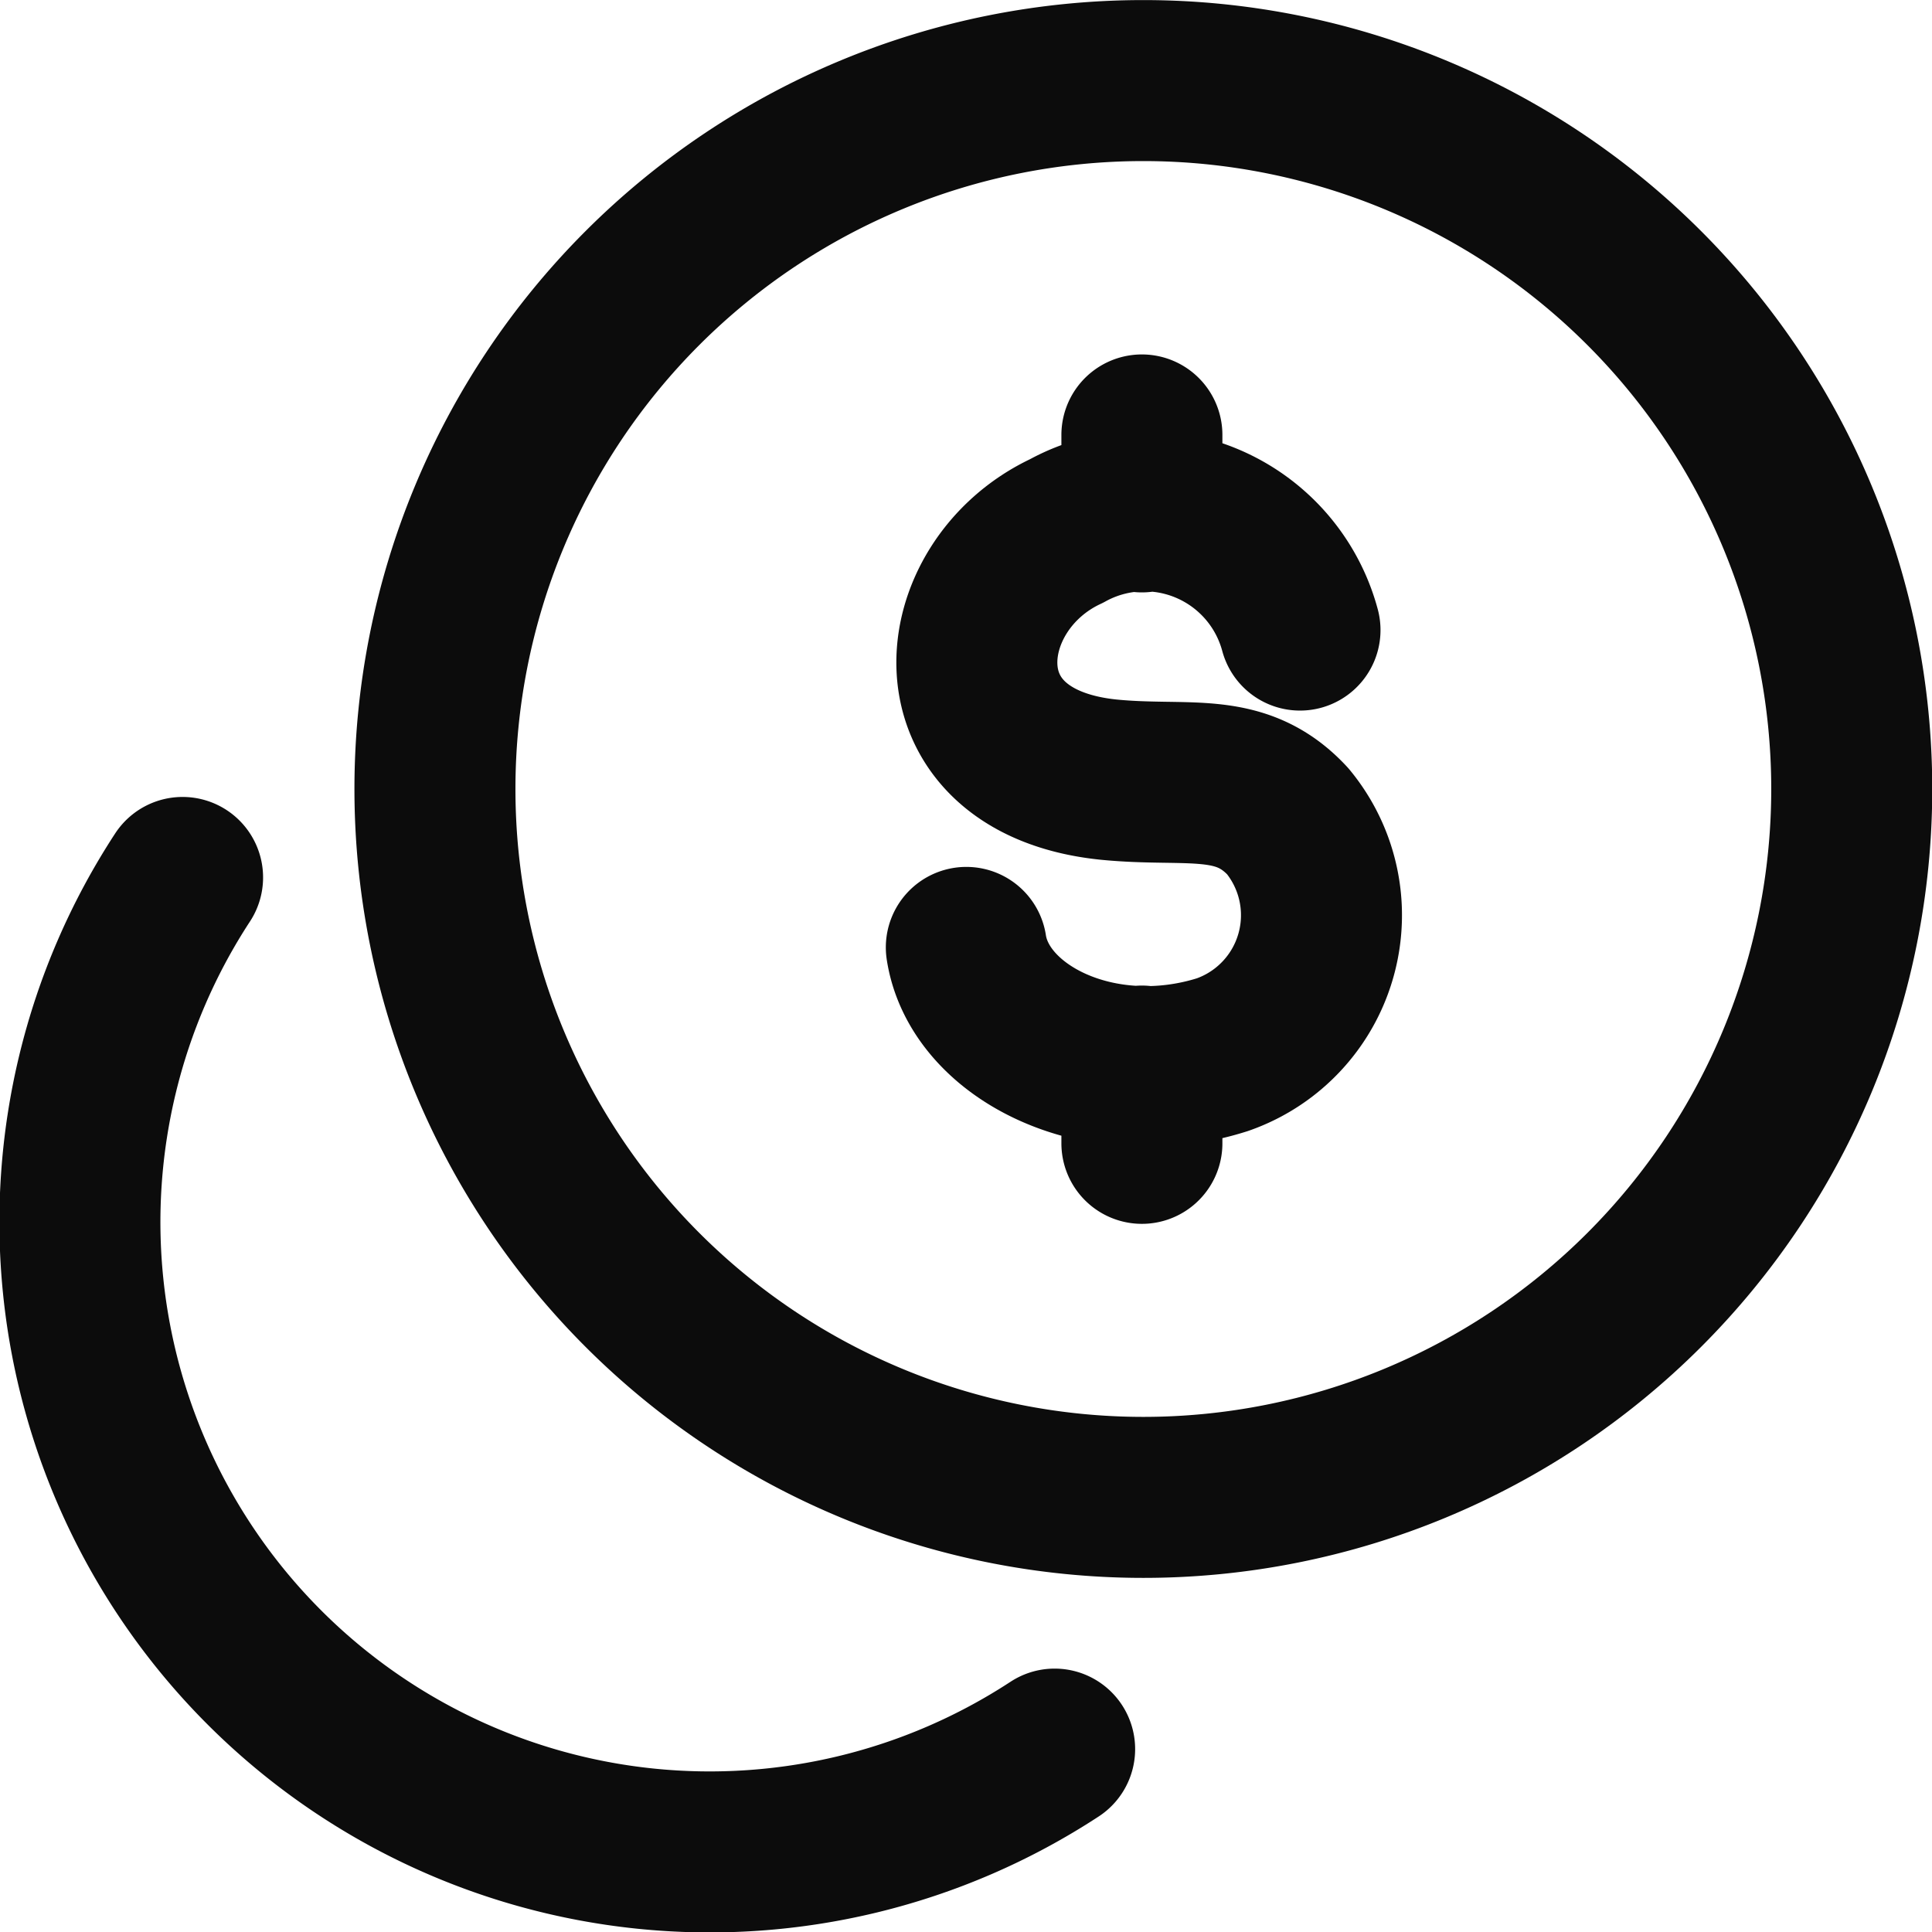
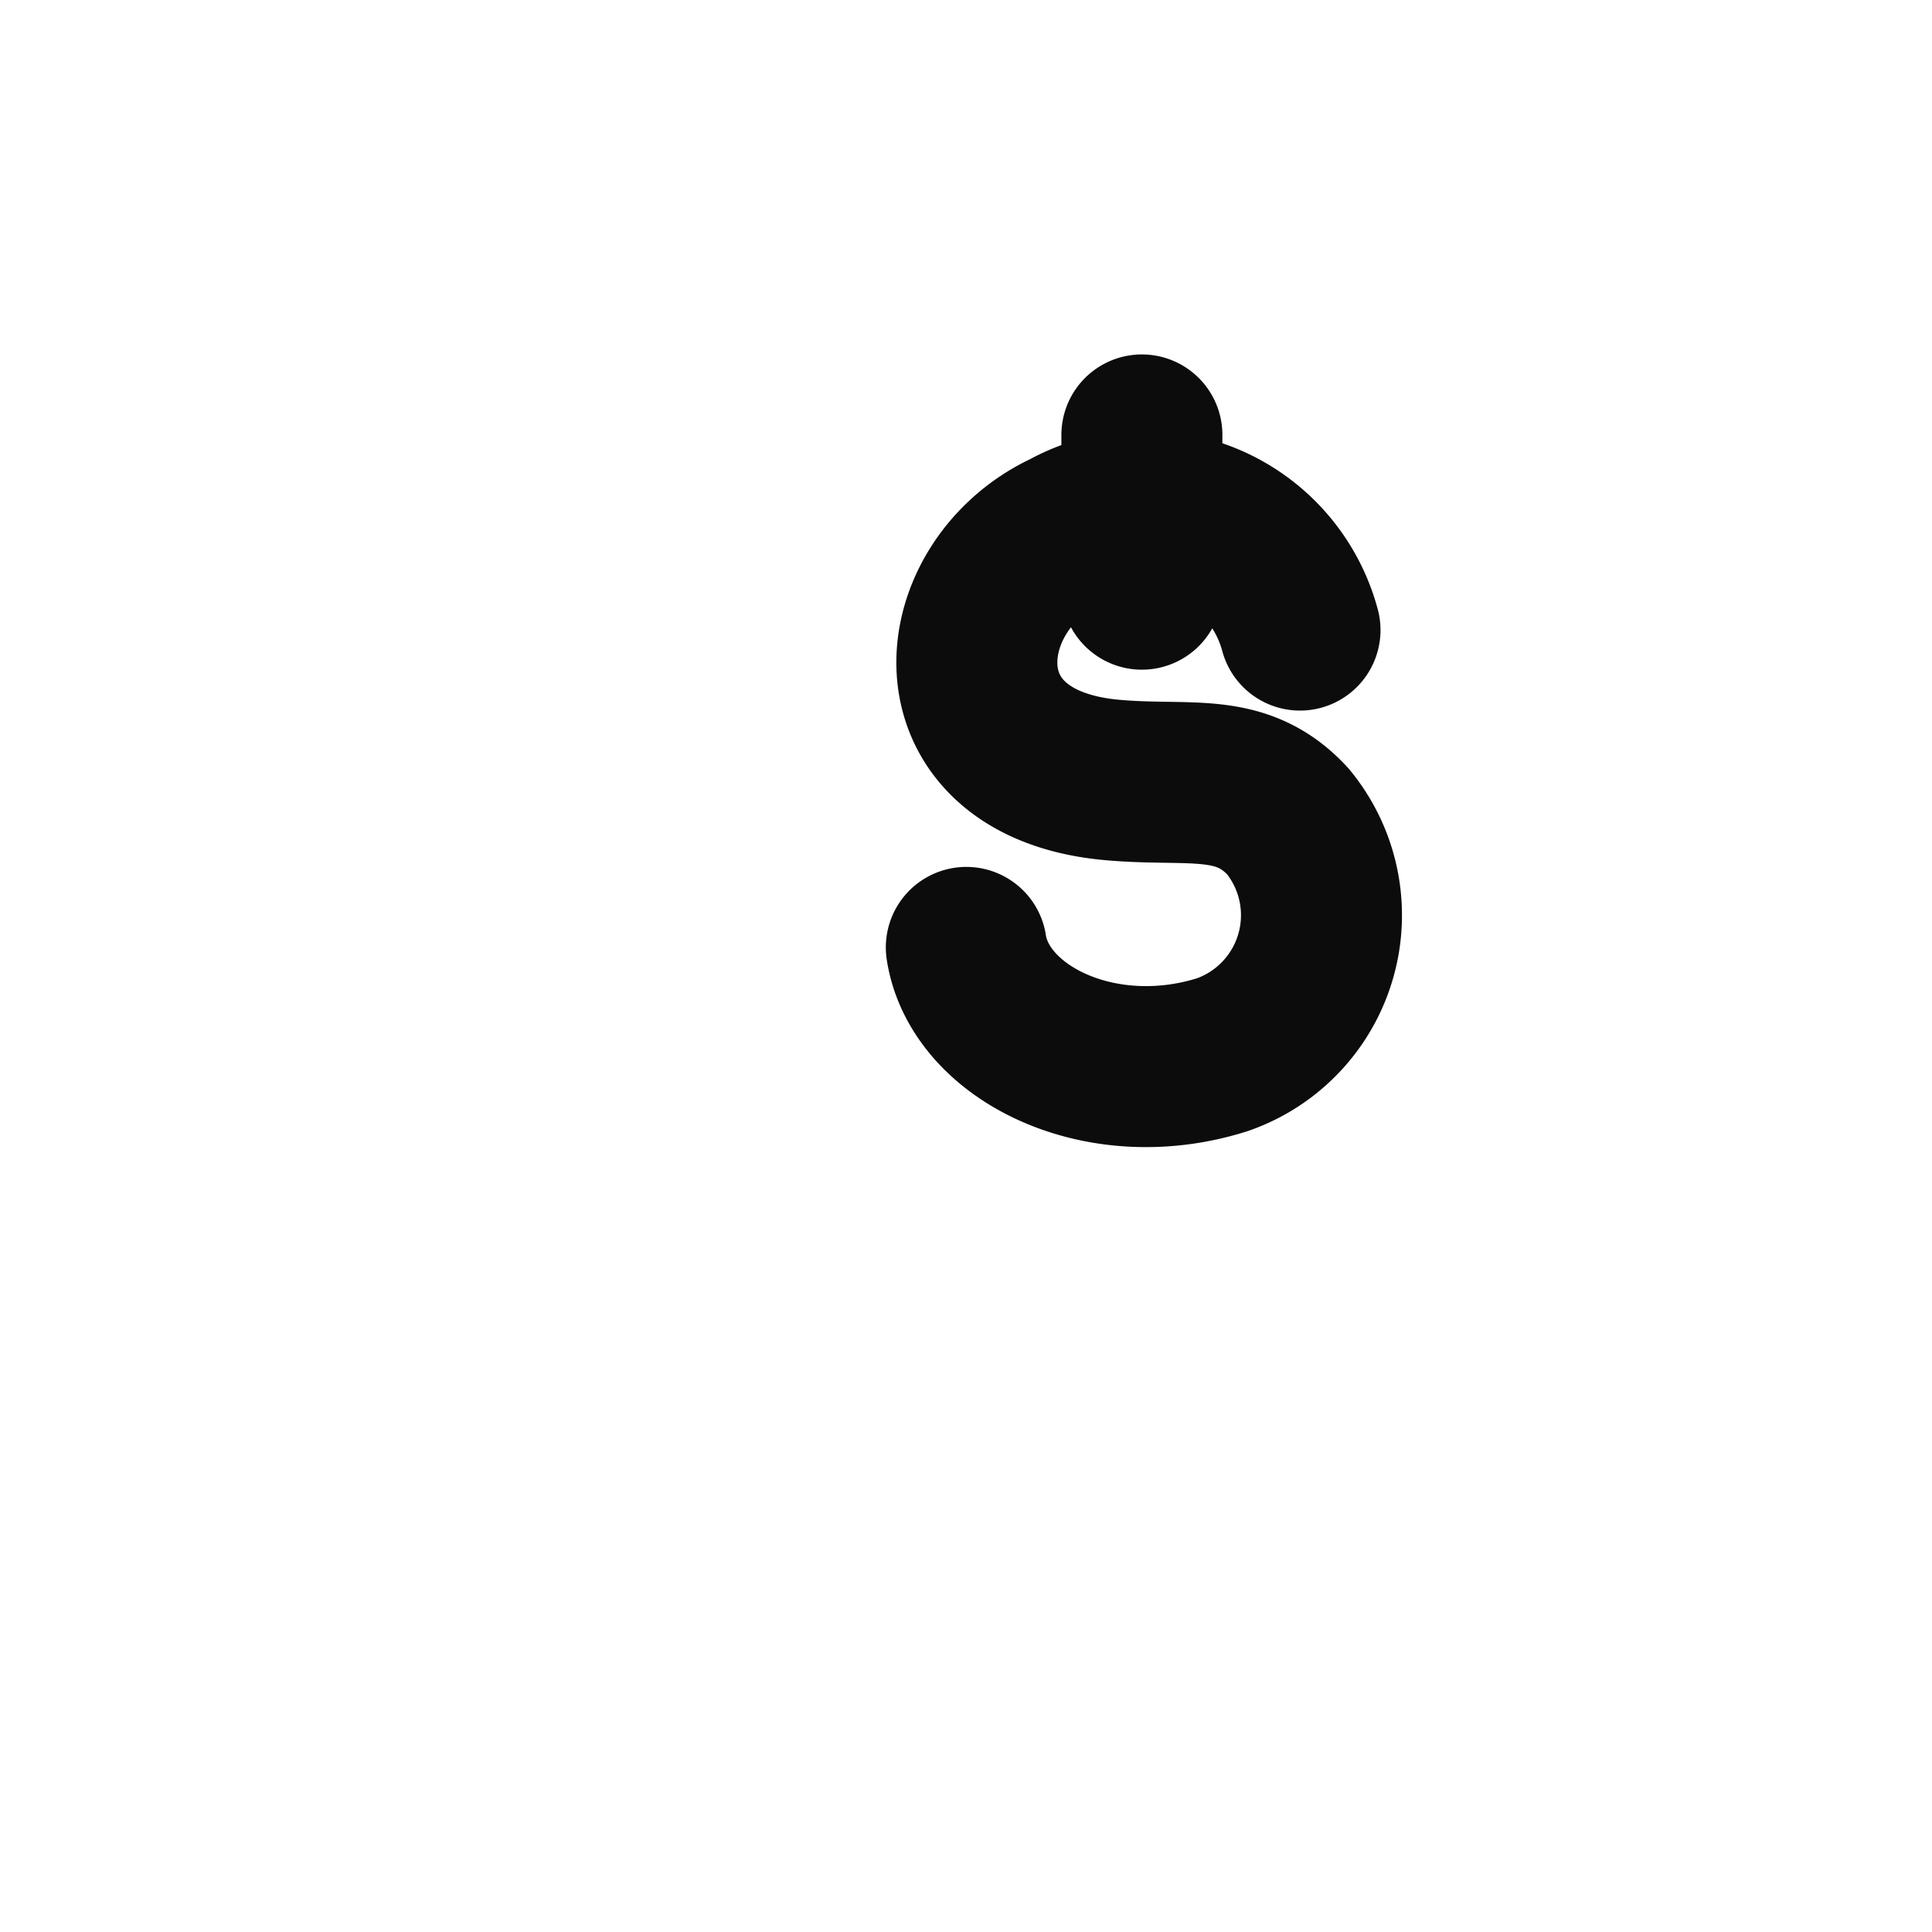
<svg xmlns="http://www.w3.org/2000/svg" width="24" height="24" viewBox="0 0 24 24">
  <defs>
    <clipPath id="clip-path">
      <rect id="Rectangle_7957" data-name="Rectangle 7957" width="24" height="24" transform="translate(784 276)" fill="#fff" stroke="#0c0c0c" stroke-width="2" />
    </clipPath>
  </defs>
  <g id="Subscription-Based_Model_Marketplace" data-name="Subscription-Based Model Marketplace" transform="translate(-784 -276)" clip-path="url(#clip-path)">
    <g id="coins-dollar-stroke-rounded_5_" data-name="coins-dollar-stroke-rounded (5)" transform="translate(782.768 274.768)">
-       <path id="Path_5675" data-name="Path 5675" d="M15.5,19.833a8.8,8.8,0,1,0-8.8-8.8A8.8,8.8,0,0,0,15.5,19.833Z" transform="translate(-0.065)" fill="none" stroke="#0c0c0c" stroke-linecap="round" stroke-width="2" />
-       <path id="Path_5676" data-name="Path 5676" d="M3.5,12.279A7.824,7.824,0,0,0,14.333,23.107" transform="translate(0 -0.147)" fill="none" stroke="#0c0c0c" stroke-linecap="round" stroke-width="2" />
-       <path id="Path_5677" data-name="Path 5677" d="M17.544,9.124a2,2,0,0,0-2.9-1.231c-1.453.677-1.684,2.857.514,3.088.993.1,1.641-.121,2.234.518a1.835,1.835,0,0,1-.813,2.9c-1.516.479-3.017-.27-3.18-1.333M15.58,6.7v.956m0,6.884v.96" transform="translate(-0.163 -0.065)" fill="none" stroke="#0c0c0c" stroke-linecap="round" stroke-linejoin="round" stroke-width="2" />
+       <path id="Path_5677" data-name="Path 5677" d="M17.544,9.124a2,2,0,0,0-2.9-1.231c-1.453.677-1.684,2.857.514,3.088.993.1,1.641-.121,2.234.518a1.835,1.835,0,0,1-.813,2.9c-1.516.479-3.017-.27-3.18-1.333M15.58,6.7v.956v.96" transform="translate(-0.163 -0.065)" fill="none" stroke="#0c0c0c" stroke-linecap="round" stroke-linejoin="round" stroke-width="2" />
    </g>
  </g>
</svg>